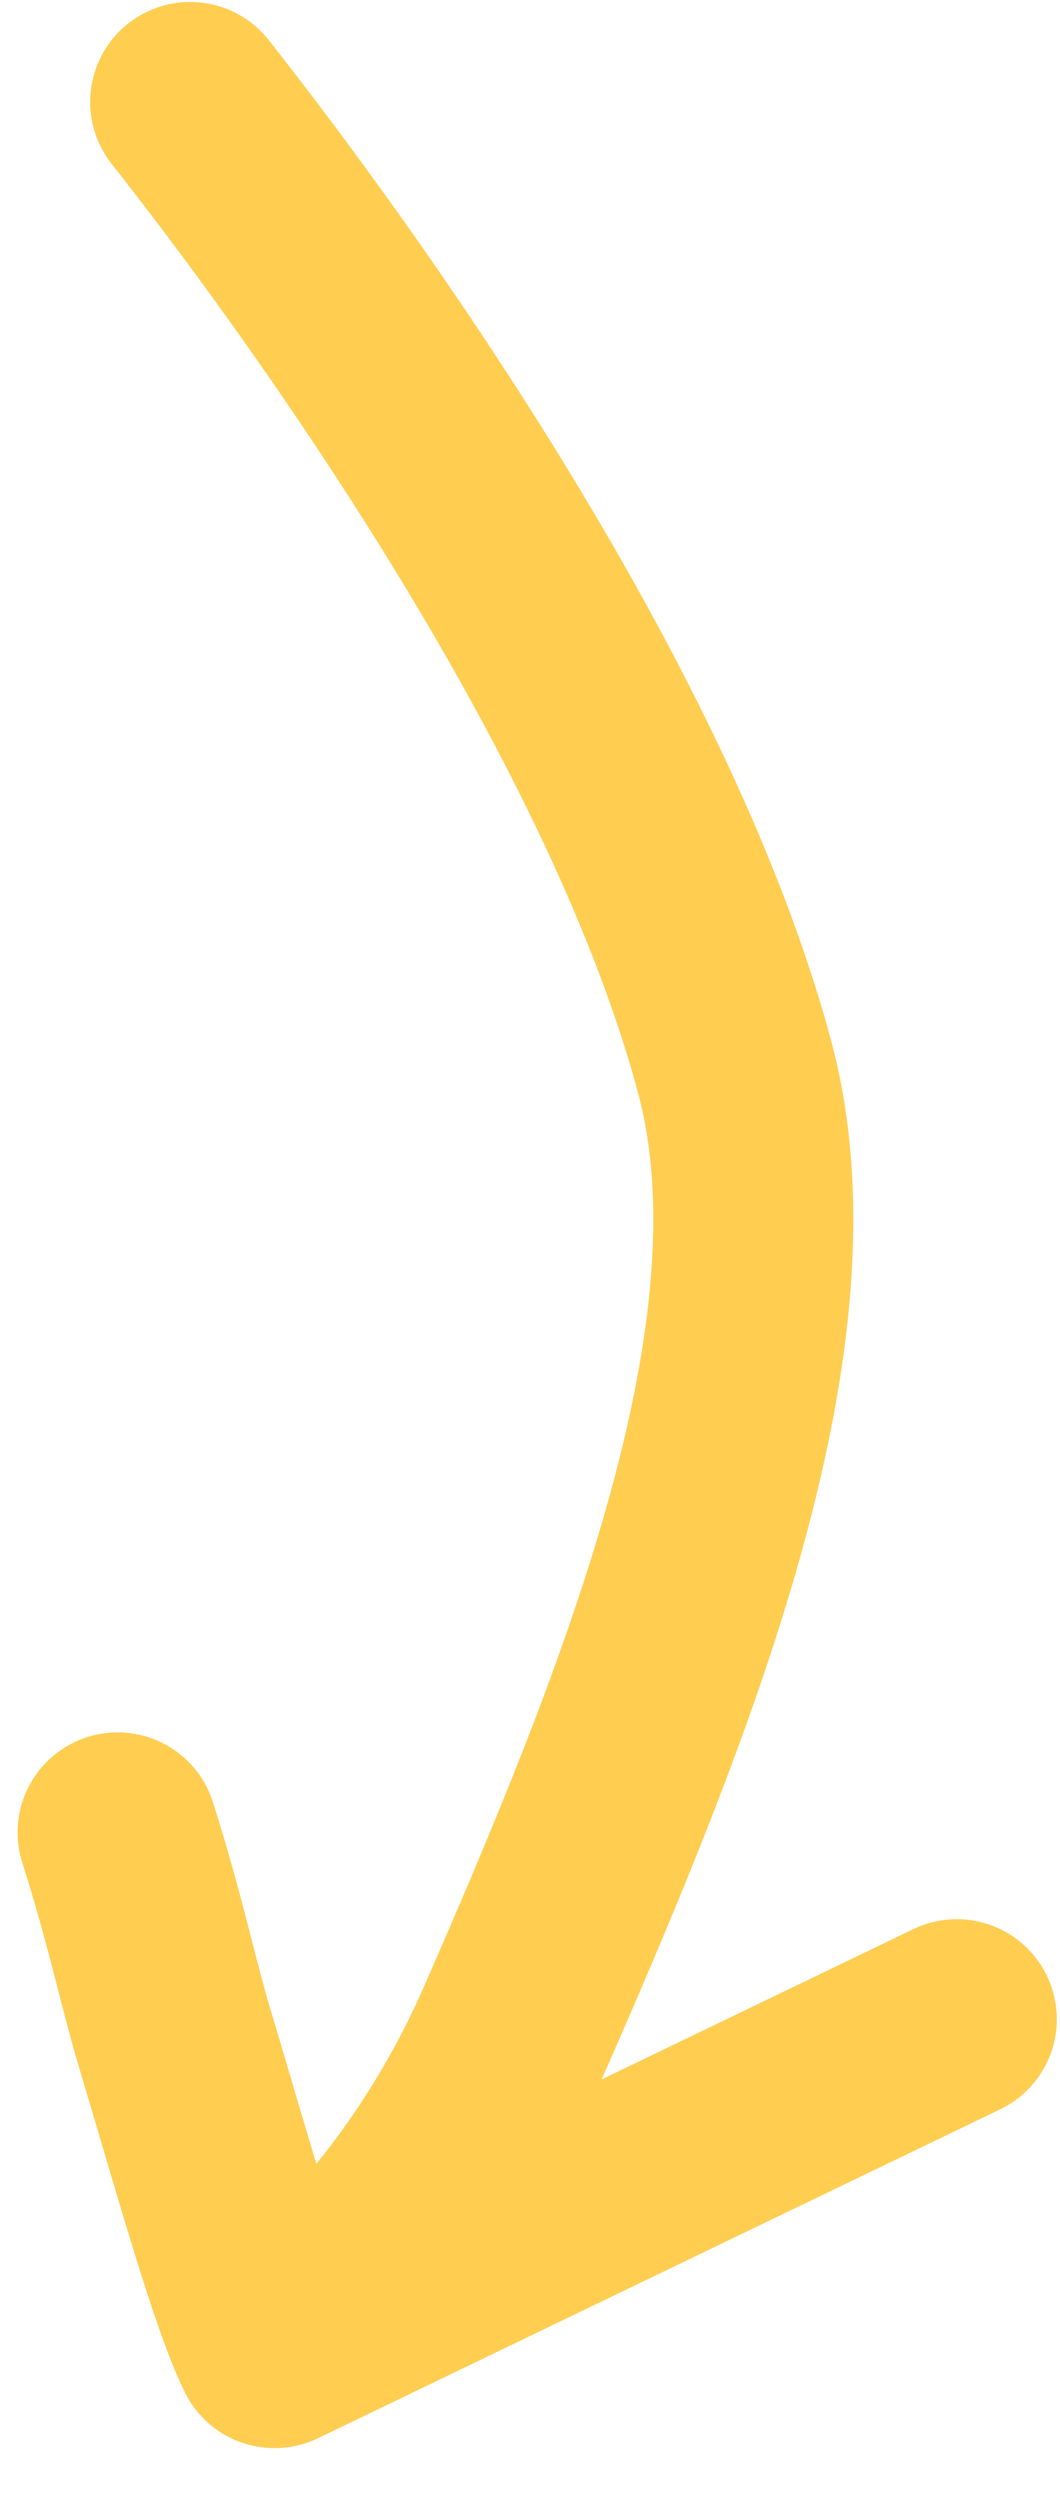
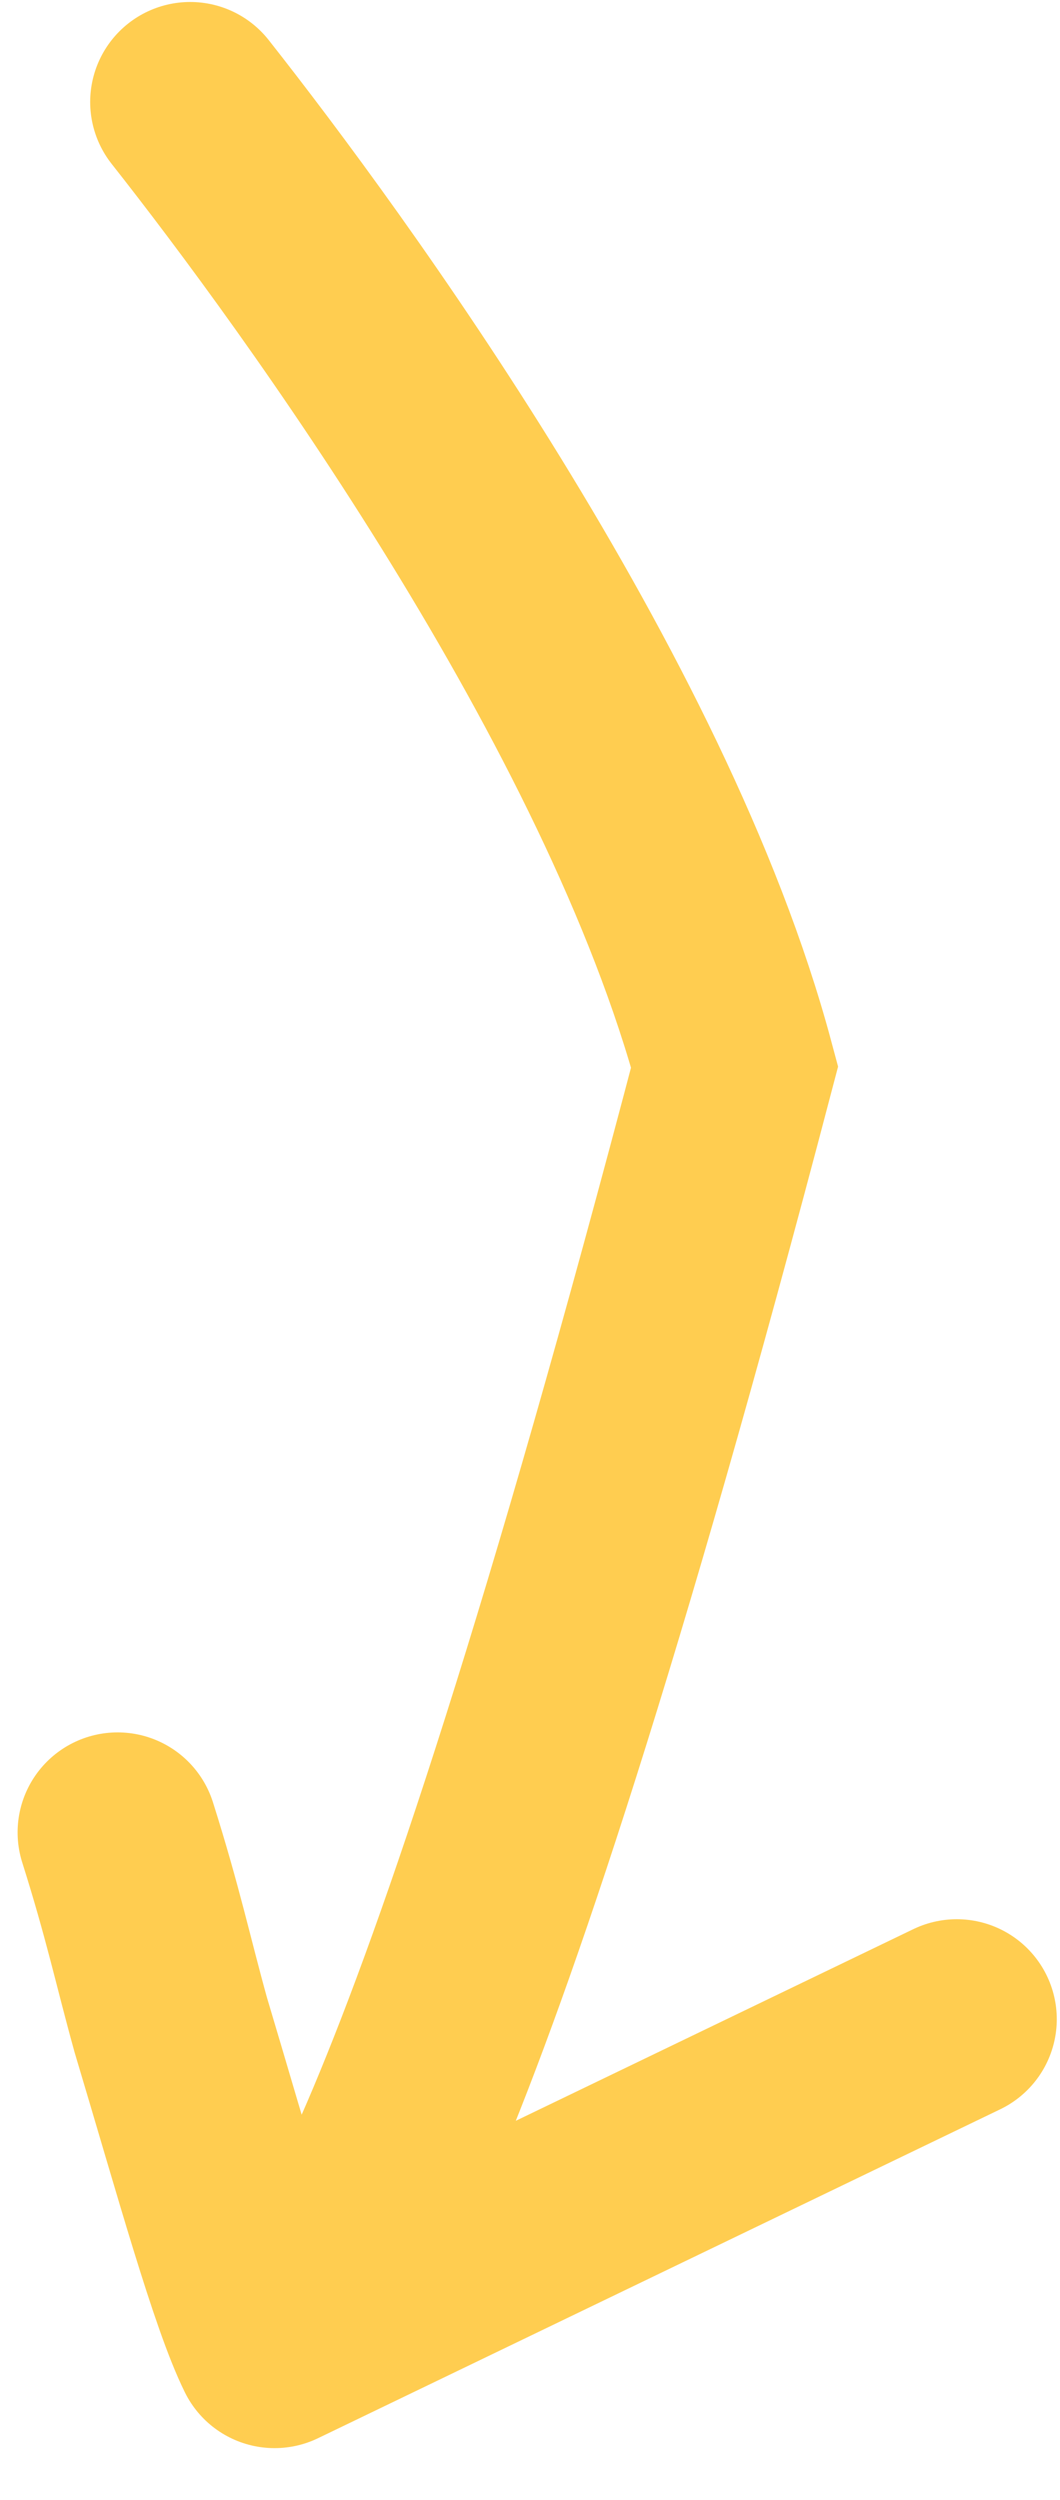
<svg xmlns="http://www.w3.org/2000/svg" width="53" height="125" viewBox="0 0 53 125" fill="none">
-   <path d="M9.509 5.099C16.209 13.598 31.809 34.996 36.731 53.342C40.236 66.405 33.276 84.243 25.762 101.37C21.675 110.684 15.602 115.829 13.729 117.402M13.729 117.402C12.44 114.791 10.682 108.404 8.537 101.237C7.646 98.019 7.156 95.653 5.88 91.616M13.729 117.402L47.839 100.957" stroke="#FFCD50" stroke-width="10" stroke-linecap="round" />
+   <path d="M9.509 5.099C16.209 13.598 31.809 34.996 36.731 53.342C21.675 110.684 15.602 115.829 13.729 117.402M13.729 117.402C12.44 114.791 10.682 108.404 8.537 101.237C7.646 98.019 7.156 95.653 5.88 91.616M13.729 117.402L47.839 100.957" stroke="#FFCD50" stroke-width="10" stroke-linecap="round" />
</svg>